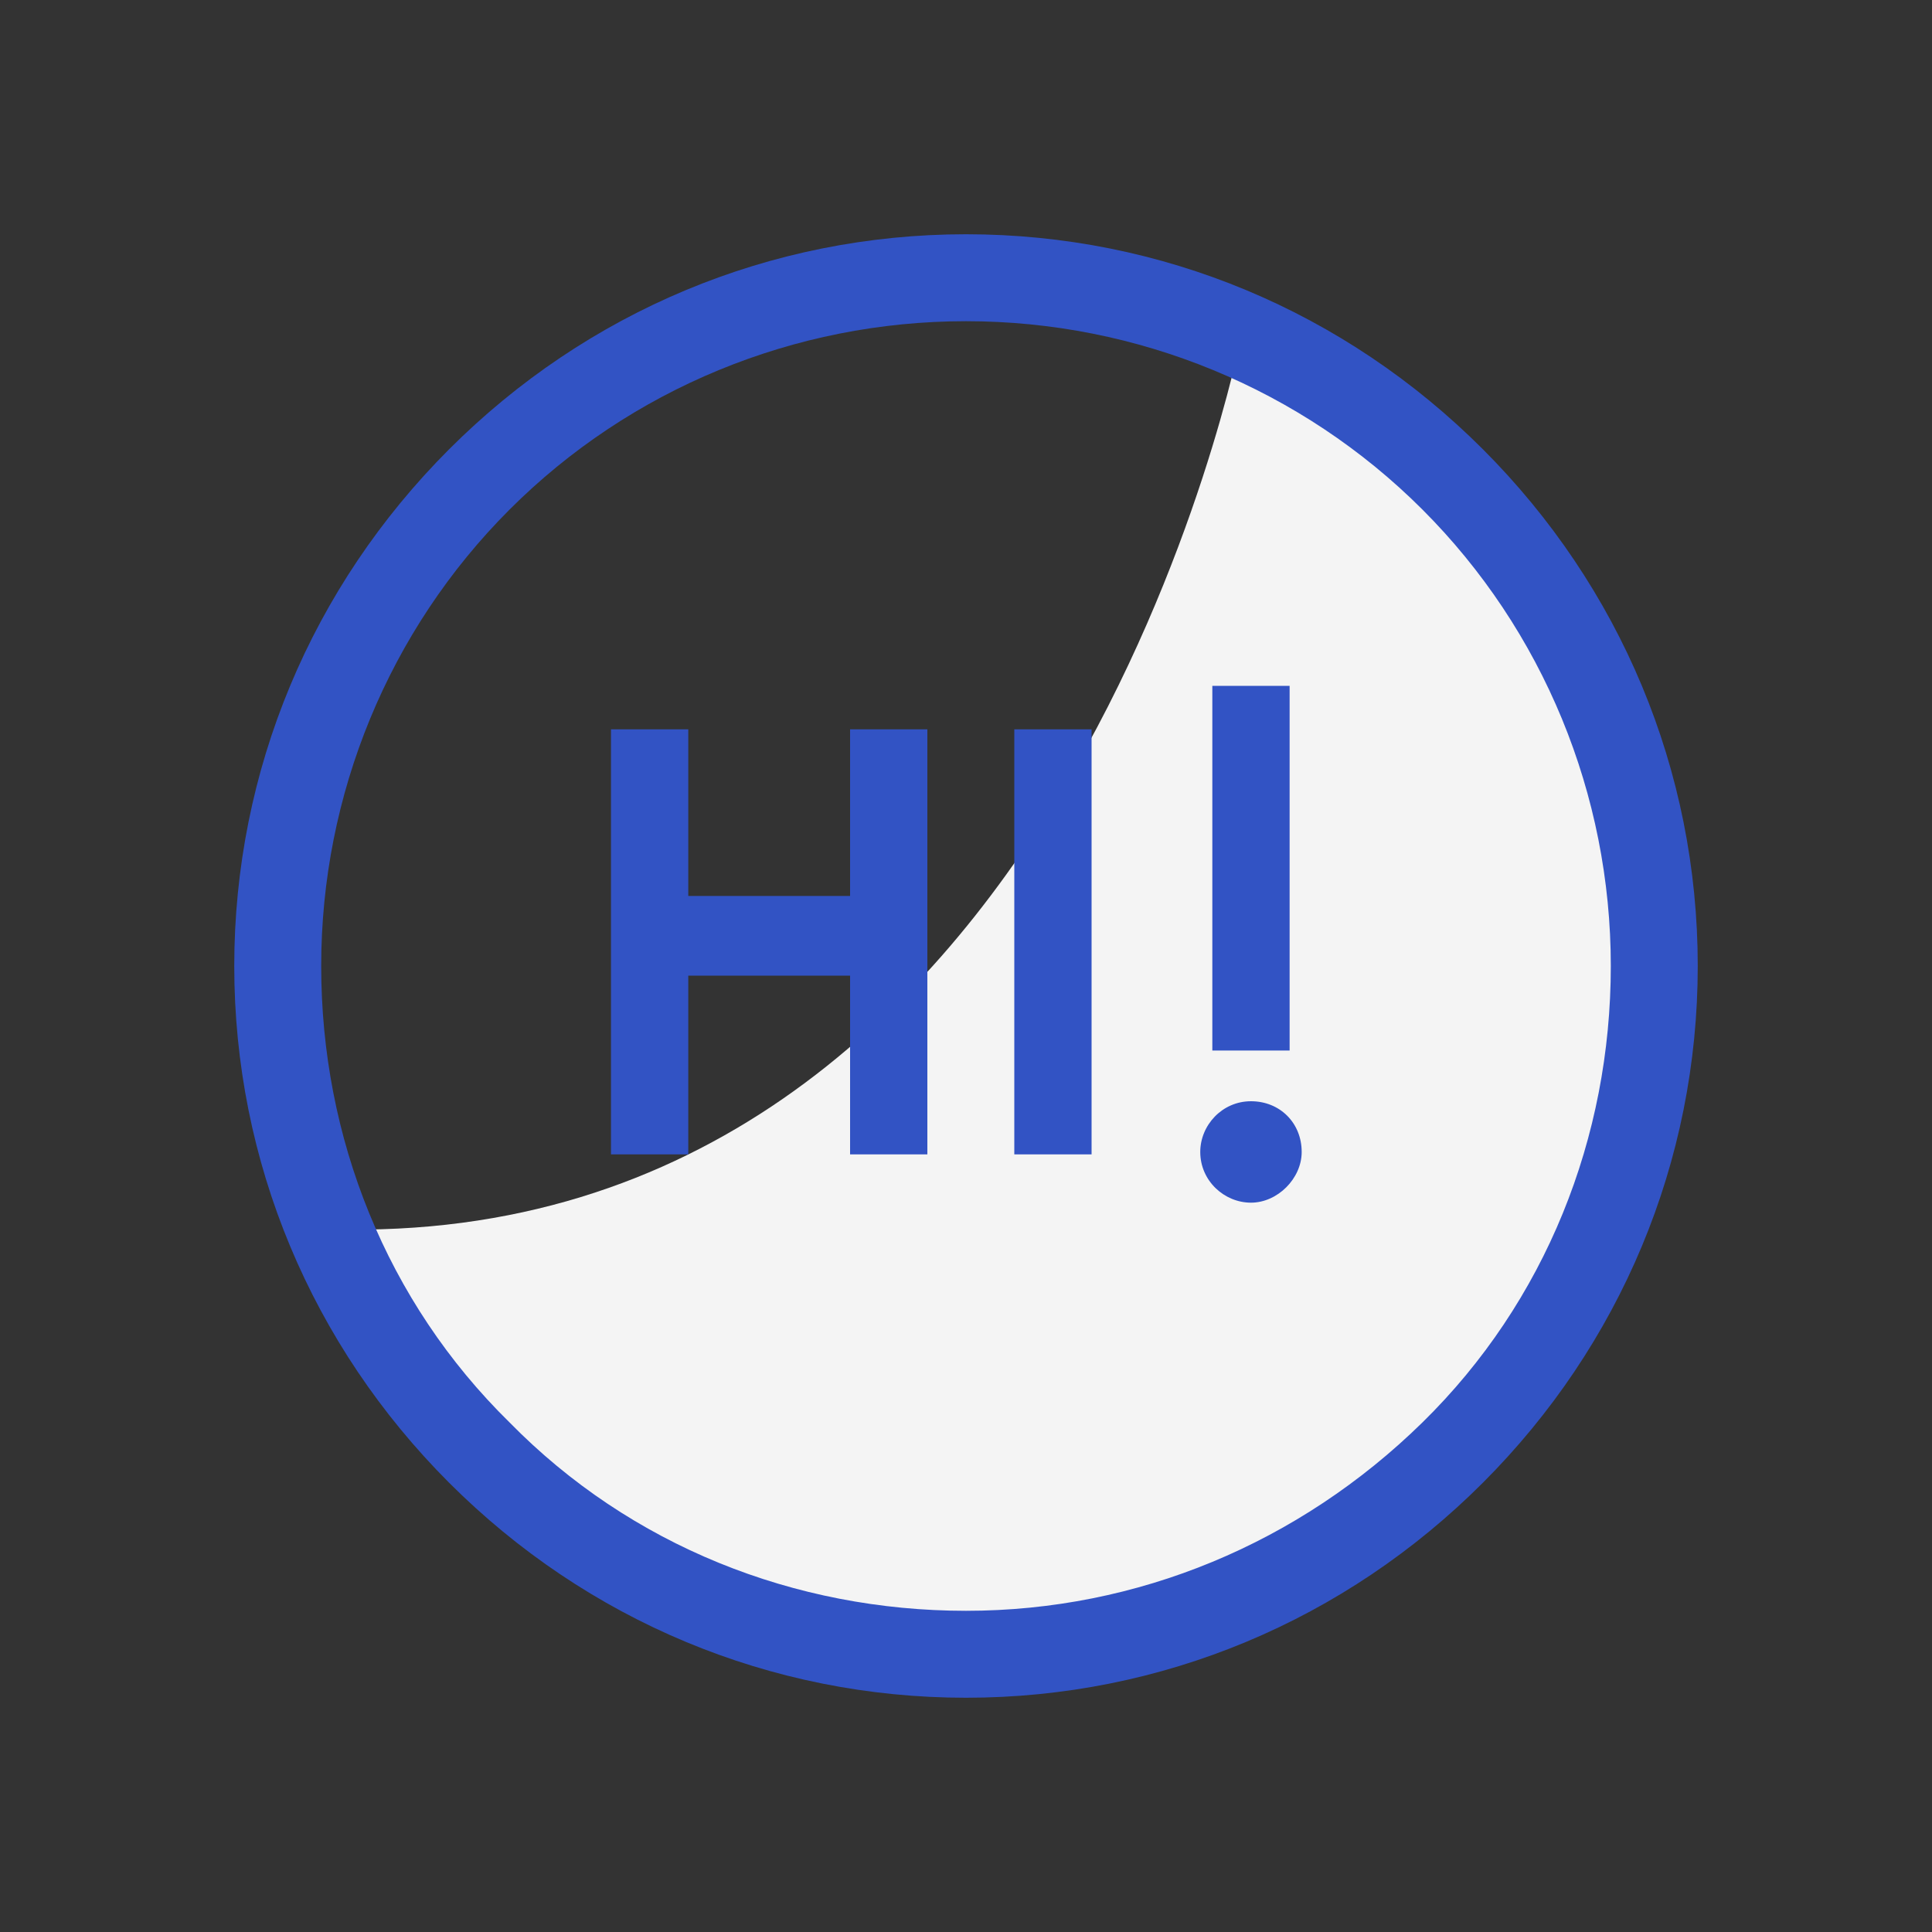
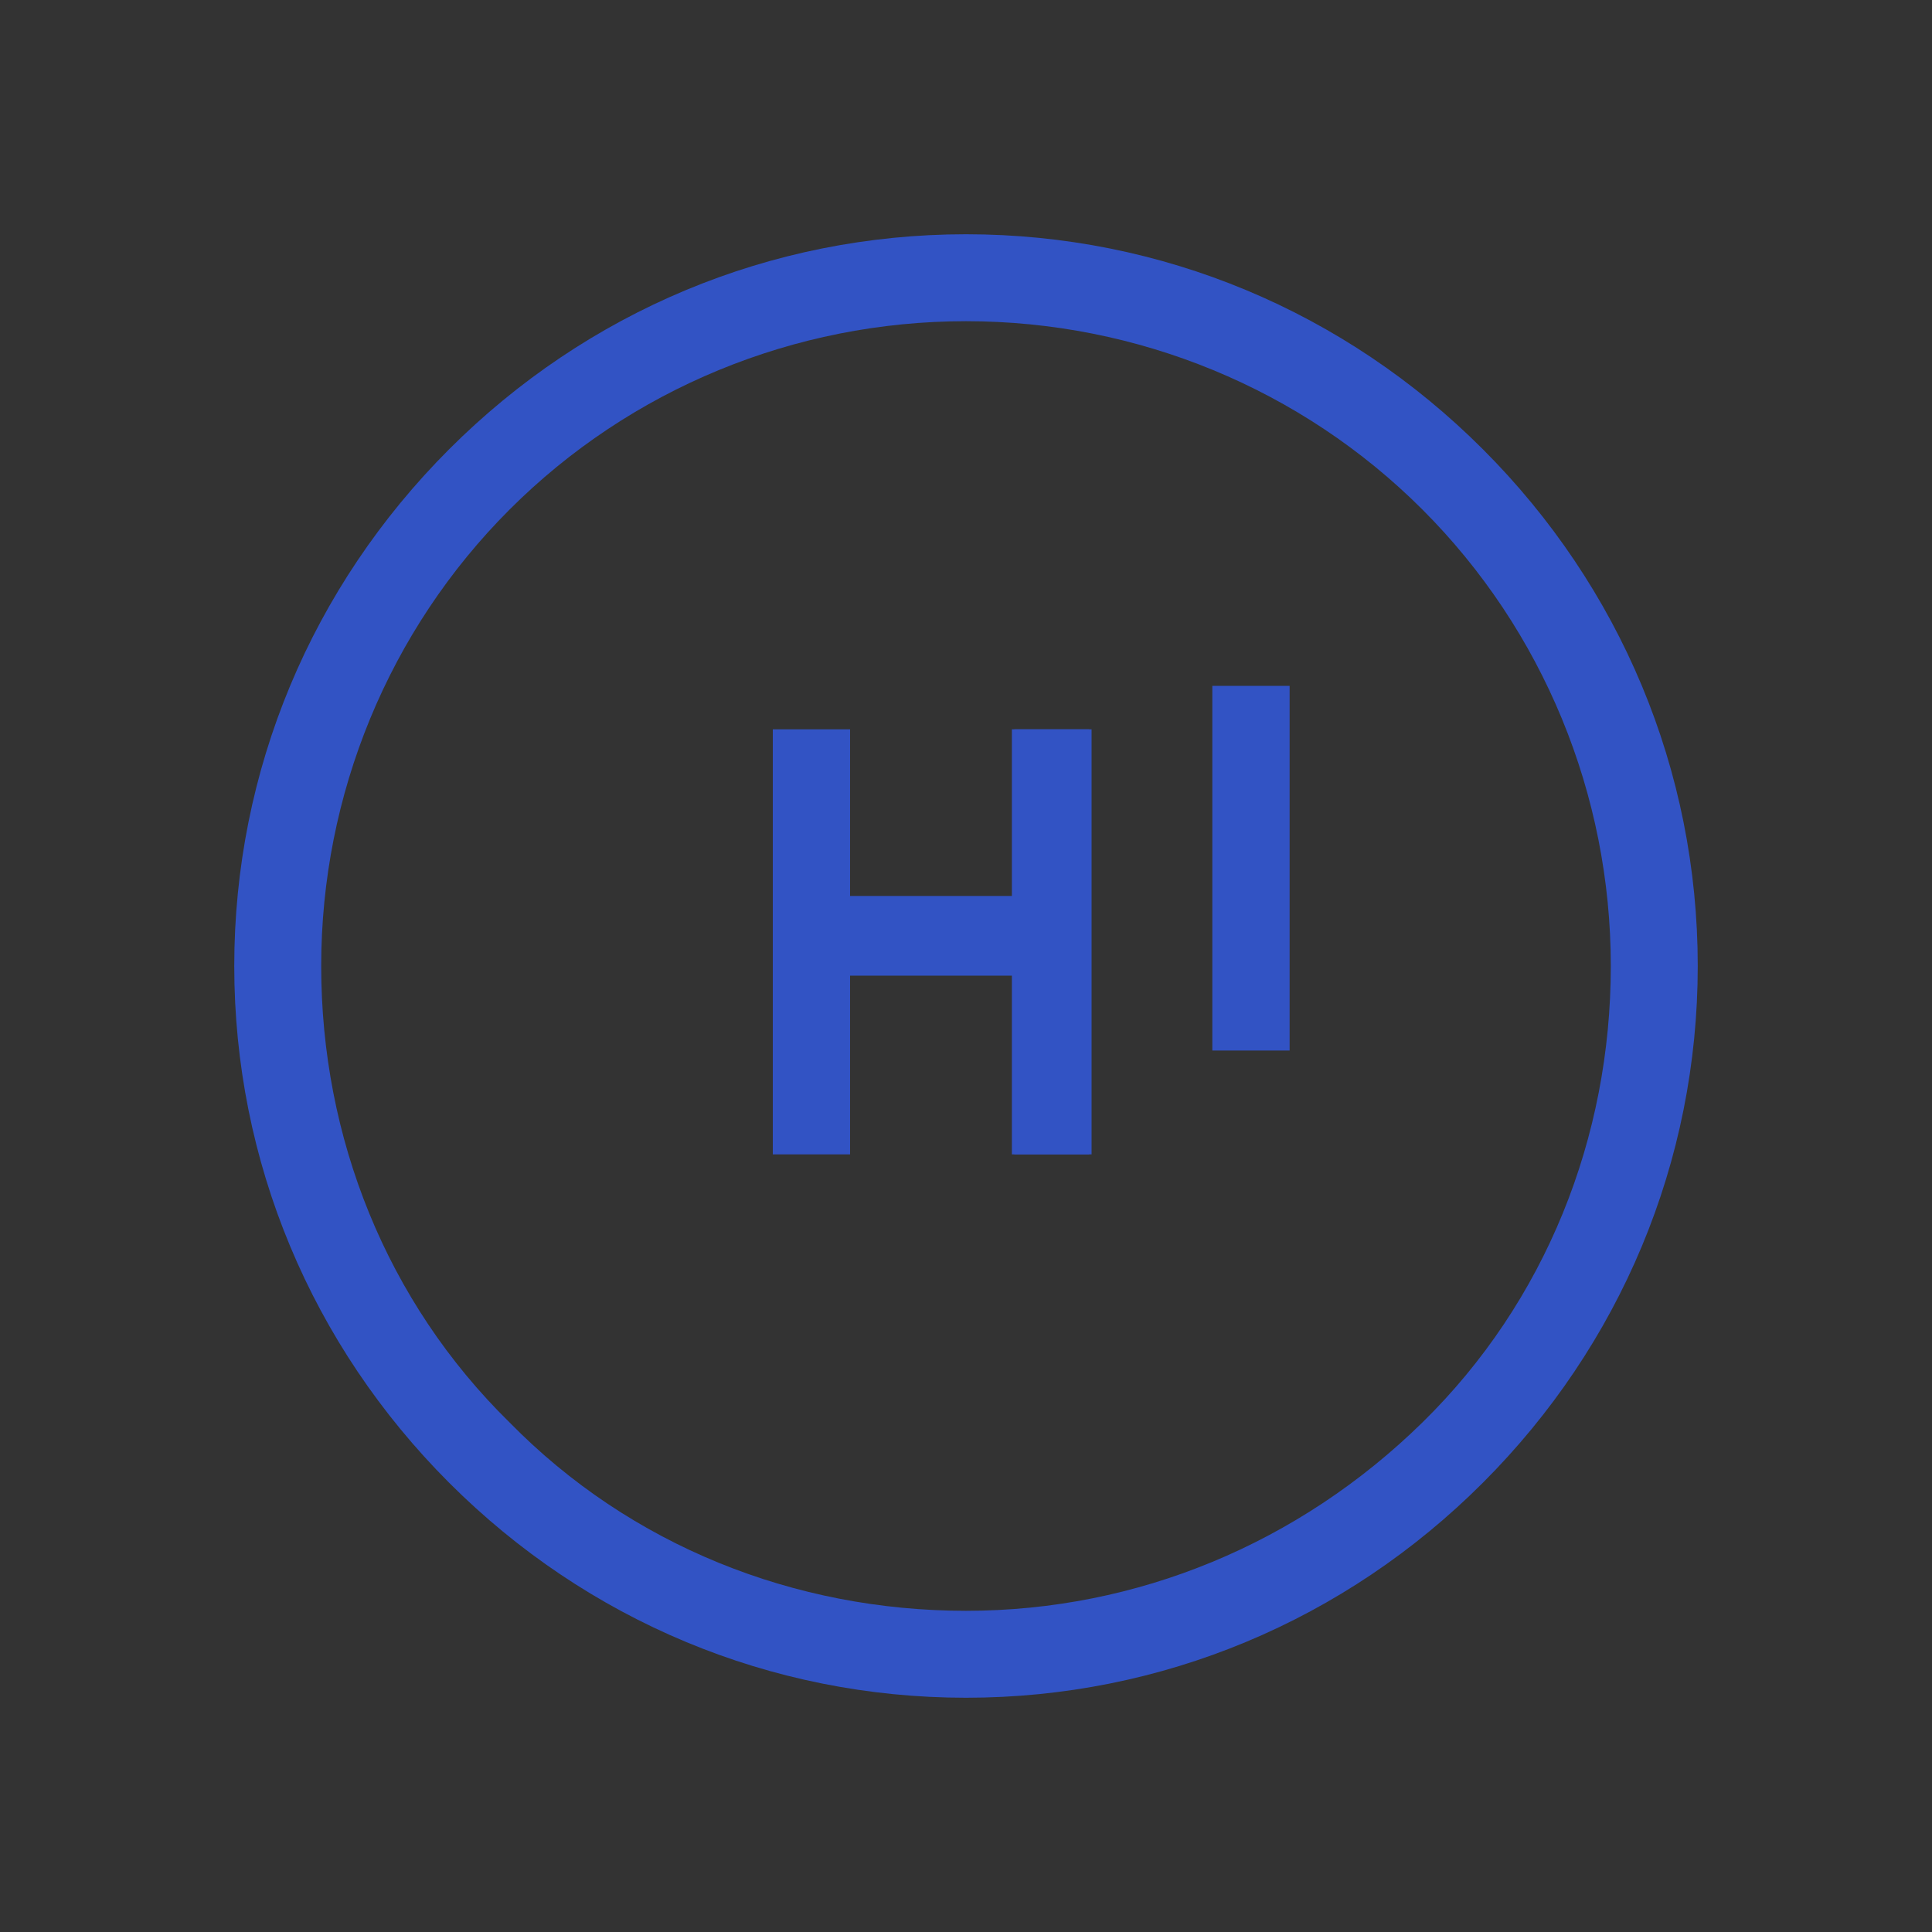
<svg xmlns="http://www.w3.org/2000/svg" version="1.1" id="Layer_1" x="0px" y="0px" viewBox="0 0 80 80" style="enable-background:new 0 0 80 80;" xml:space="preserve">
  <rect x="0" y="0" width="80" height="80" fill="#333333" stroke="none" />
  <style type="text/css">
	.st0{fill:#FFFFFF;}
	.st1{fill:#F4F4F4;}
	.st2{fill:#3253C4;}
	.st3{fill:#3253C4;stroke:#3253C4;stroke-miterlimit:10;}
	.st4{fill:none;}
	.st5{fill:none;stroke:#3253C4;stroke-width:3.3;stroke-miterlimit:10;}
</style>
  <g>
-     <path class="st1" d="M51.4,13.9c0,0-7.3,37.9-37.7,37c0,0,19.6,33.5,46.2,9.9S51.4,13.9,51.4,13.9z" />
    <g>
      <path class="st2" d="M61.4,18.6C55.7,12.9,48.1,9.7,40,9.7s-15.7,3.2-21.4,8.9C12.9,24.3,9.7,31.9,9.7,40s3.2,15.7,8.9,21.4    c5.7,5.7,13.3,8.9,21.4,8.9s15.7-3.2,21.4-8.9c5.7-5.7,8.9-13.3,8.9-21.4S67.1,24.3,61.4,18.6L61.4,18.6z M21.1,58.9    C16,53.9,13.3,47.1,13.3,40s2.8-13.9,7.8-18.9s11.8-7.8,18.9-7.8s13.9,2.8,18.9,7.8s7.8,11.8,7.8,18.9S64,53.9,58.9,58.9    S47.1,66.7,40,66.7S26.1,64,21.1,58.9z" />
      <path class="st2" d="M42,30.2h3.2v17.6H42V30.2z" />
-       <path class="st2" d="M35.2,37.1h-6.7v-6.9h-3.2v17.6h3.2v-7.4h6.7v7.4h3.2V30.2h-3.2V37.1z" />
-       <path class="st2" d="M51.8,45.6c-1.2,0-2.1,1-2.1,2.1c0,1.2,1,2.1,2.1,2.1s2.1-1,2.1-2.1C53.9,46.5,53,45.6,51.8,45.6z" />
+       <path class="st2" d="M35.2,37.1v-6.9h-3.2v17.6h3.2v-7.4h6.7v7.4h3.2V30.2h-3.2V37.1z" />
      <path class="st2" d="M50.2,28.4h3.2v15.1h-3.2V28.4z" />
    </g>
  </g>
</svg>